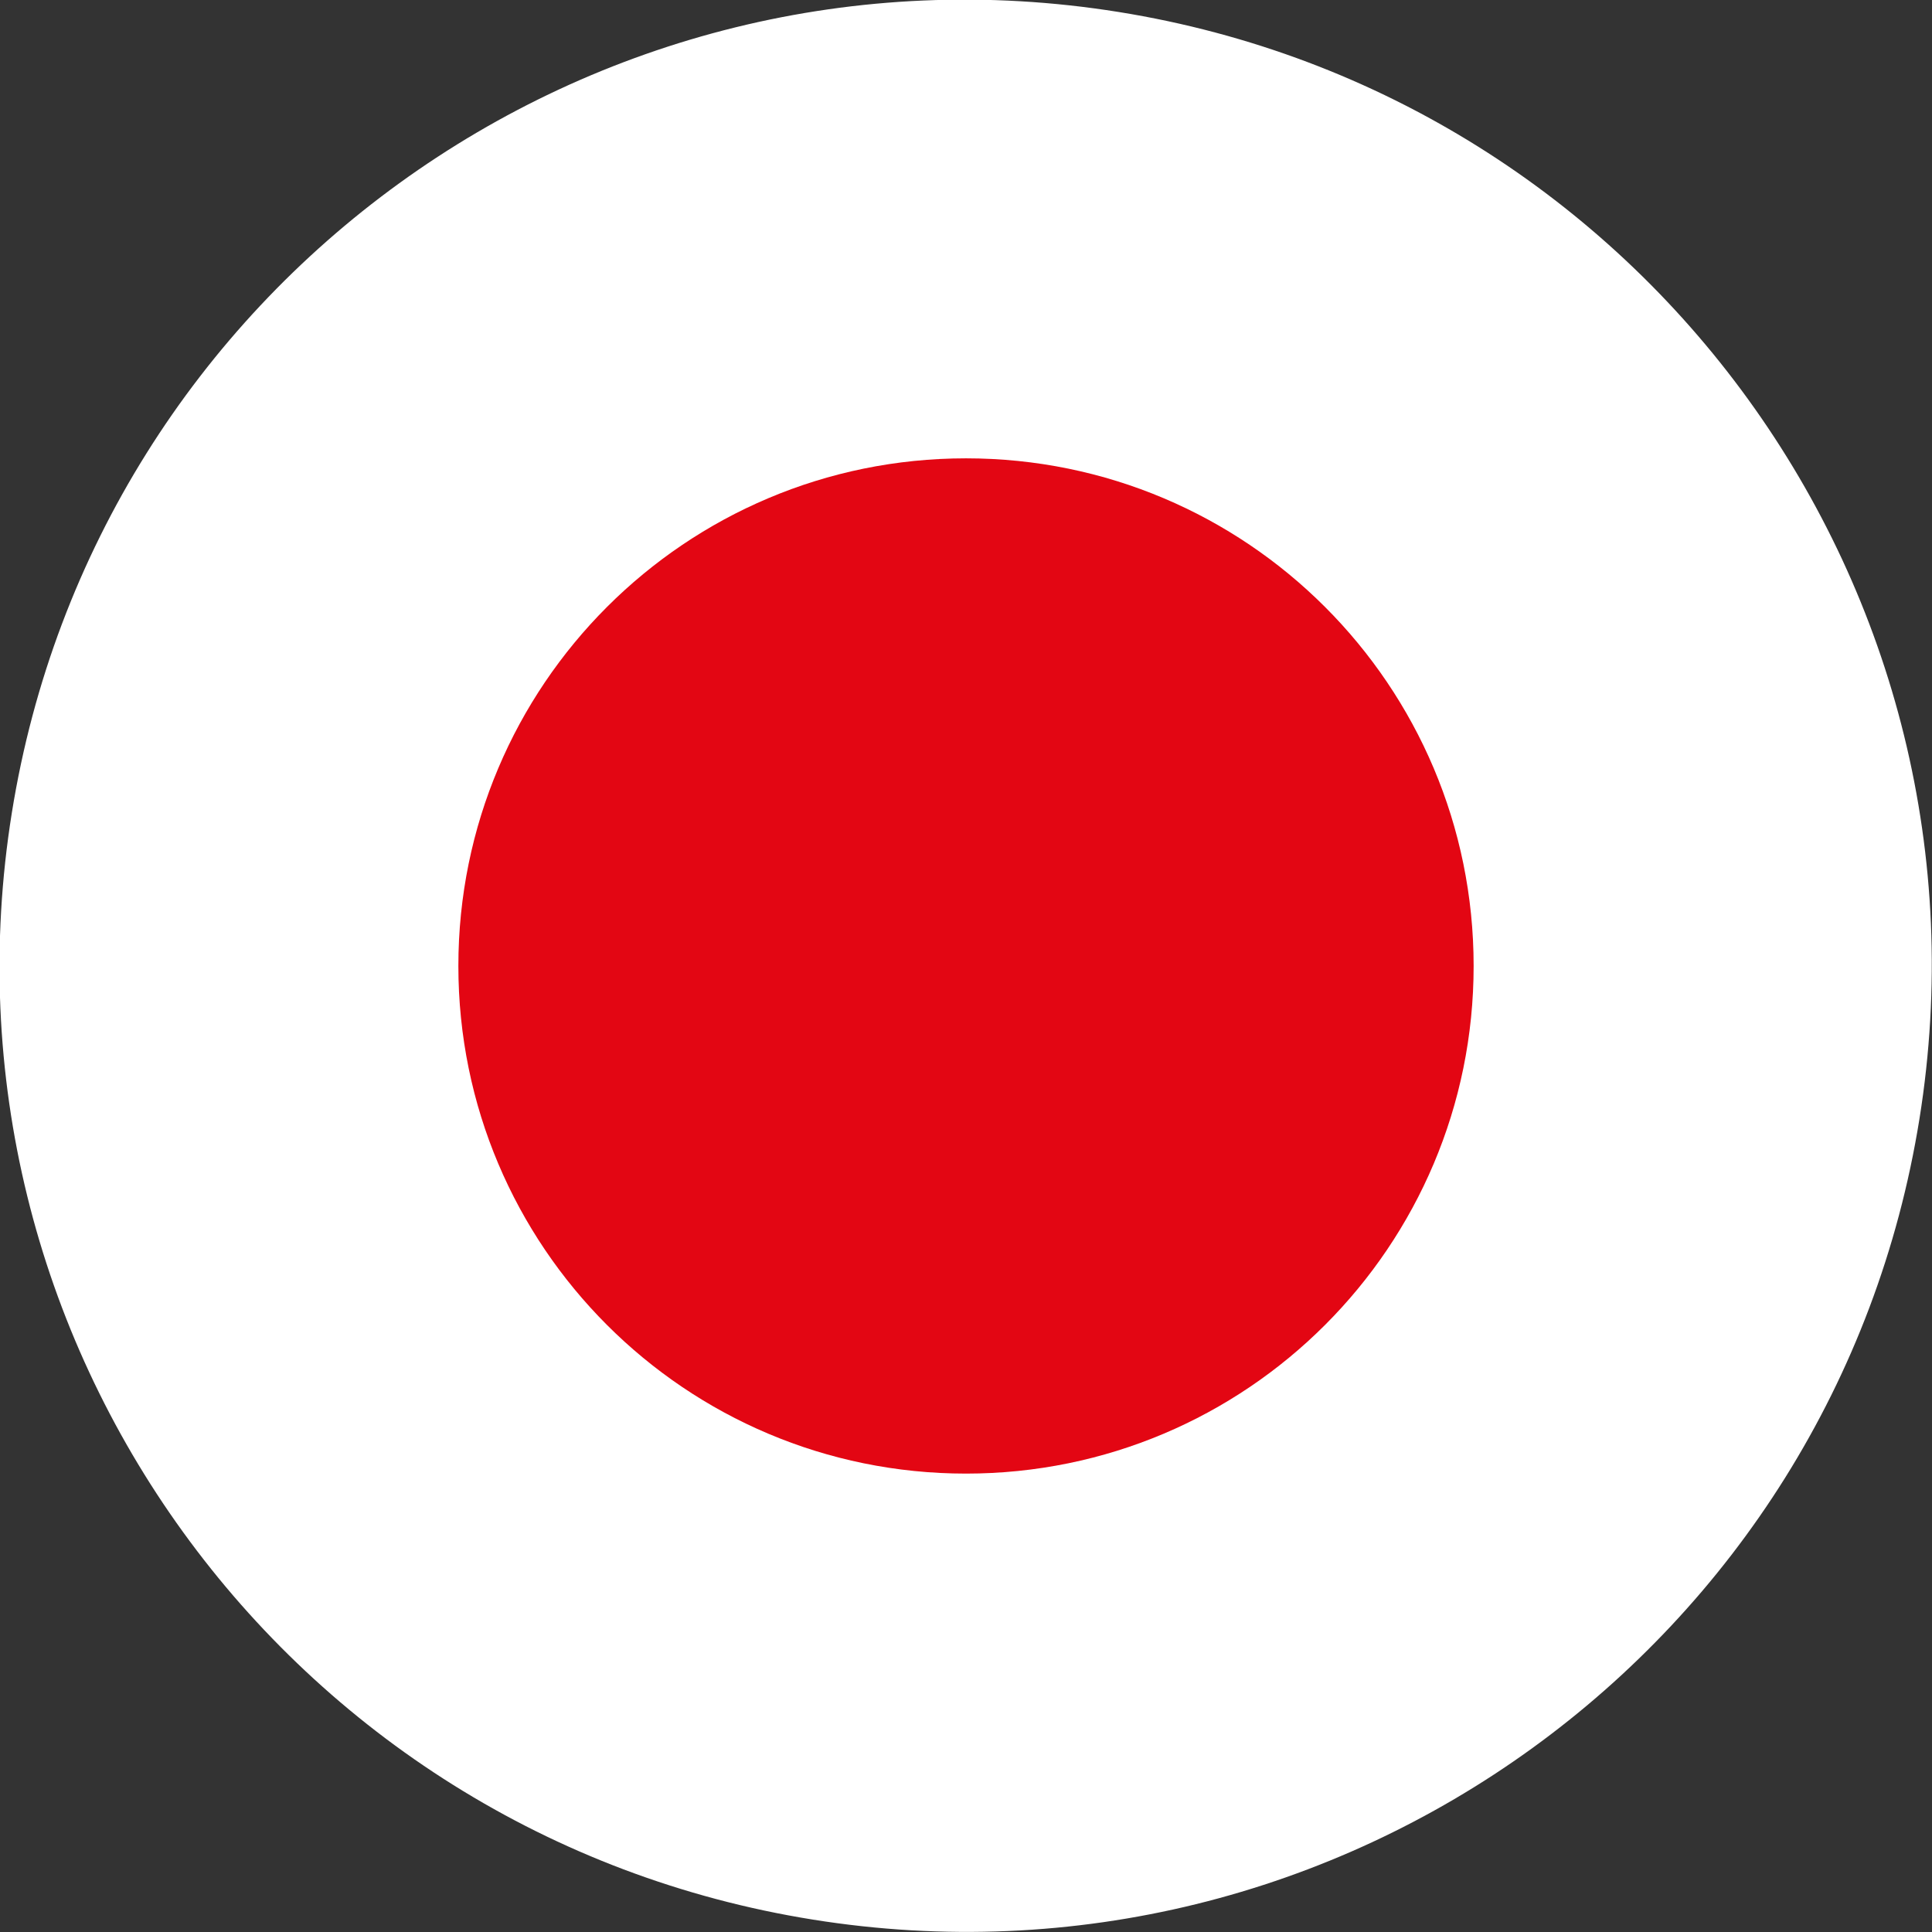
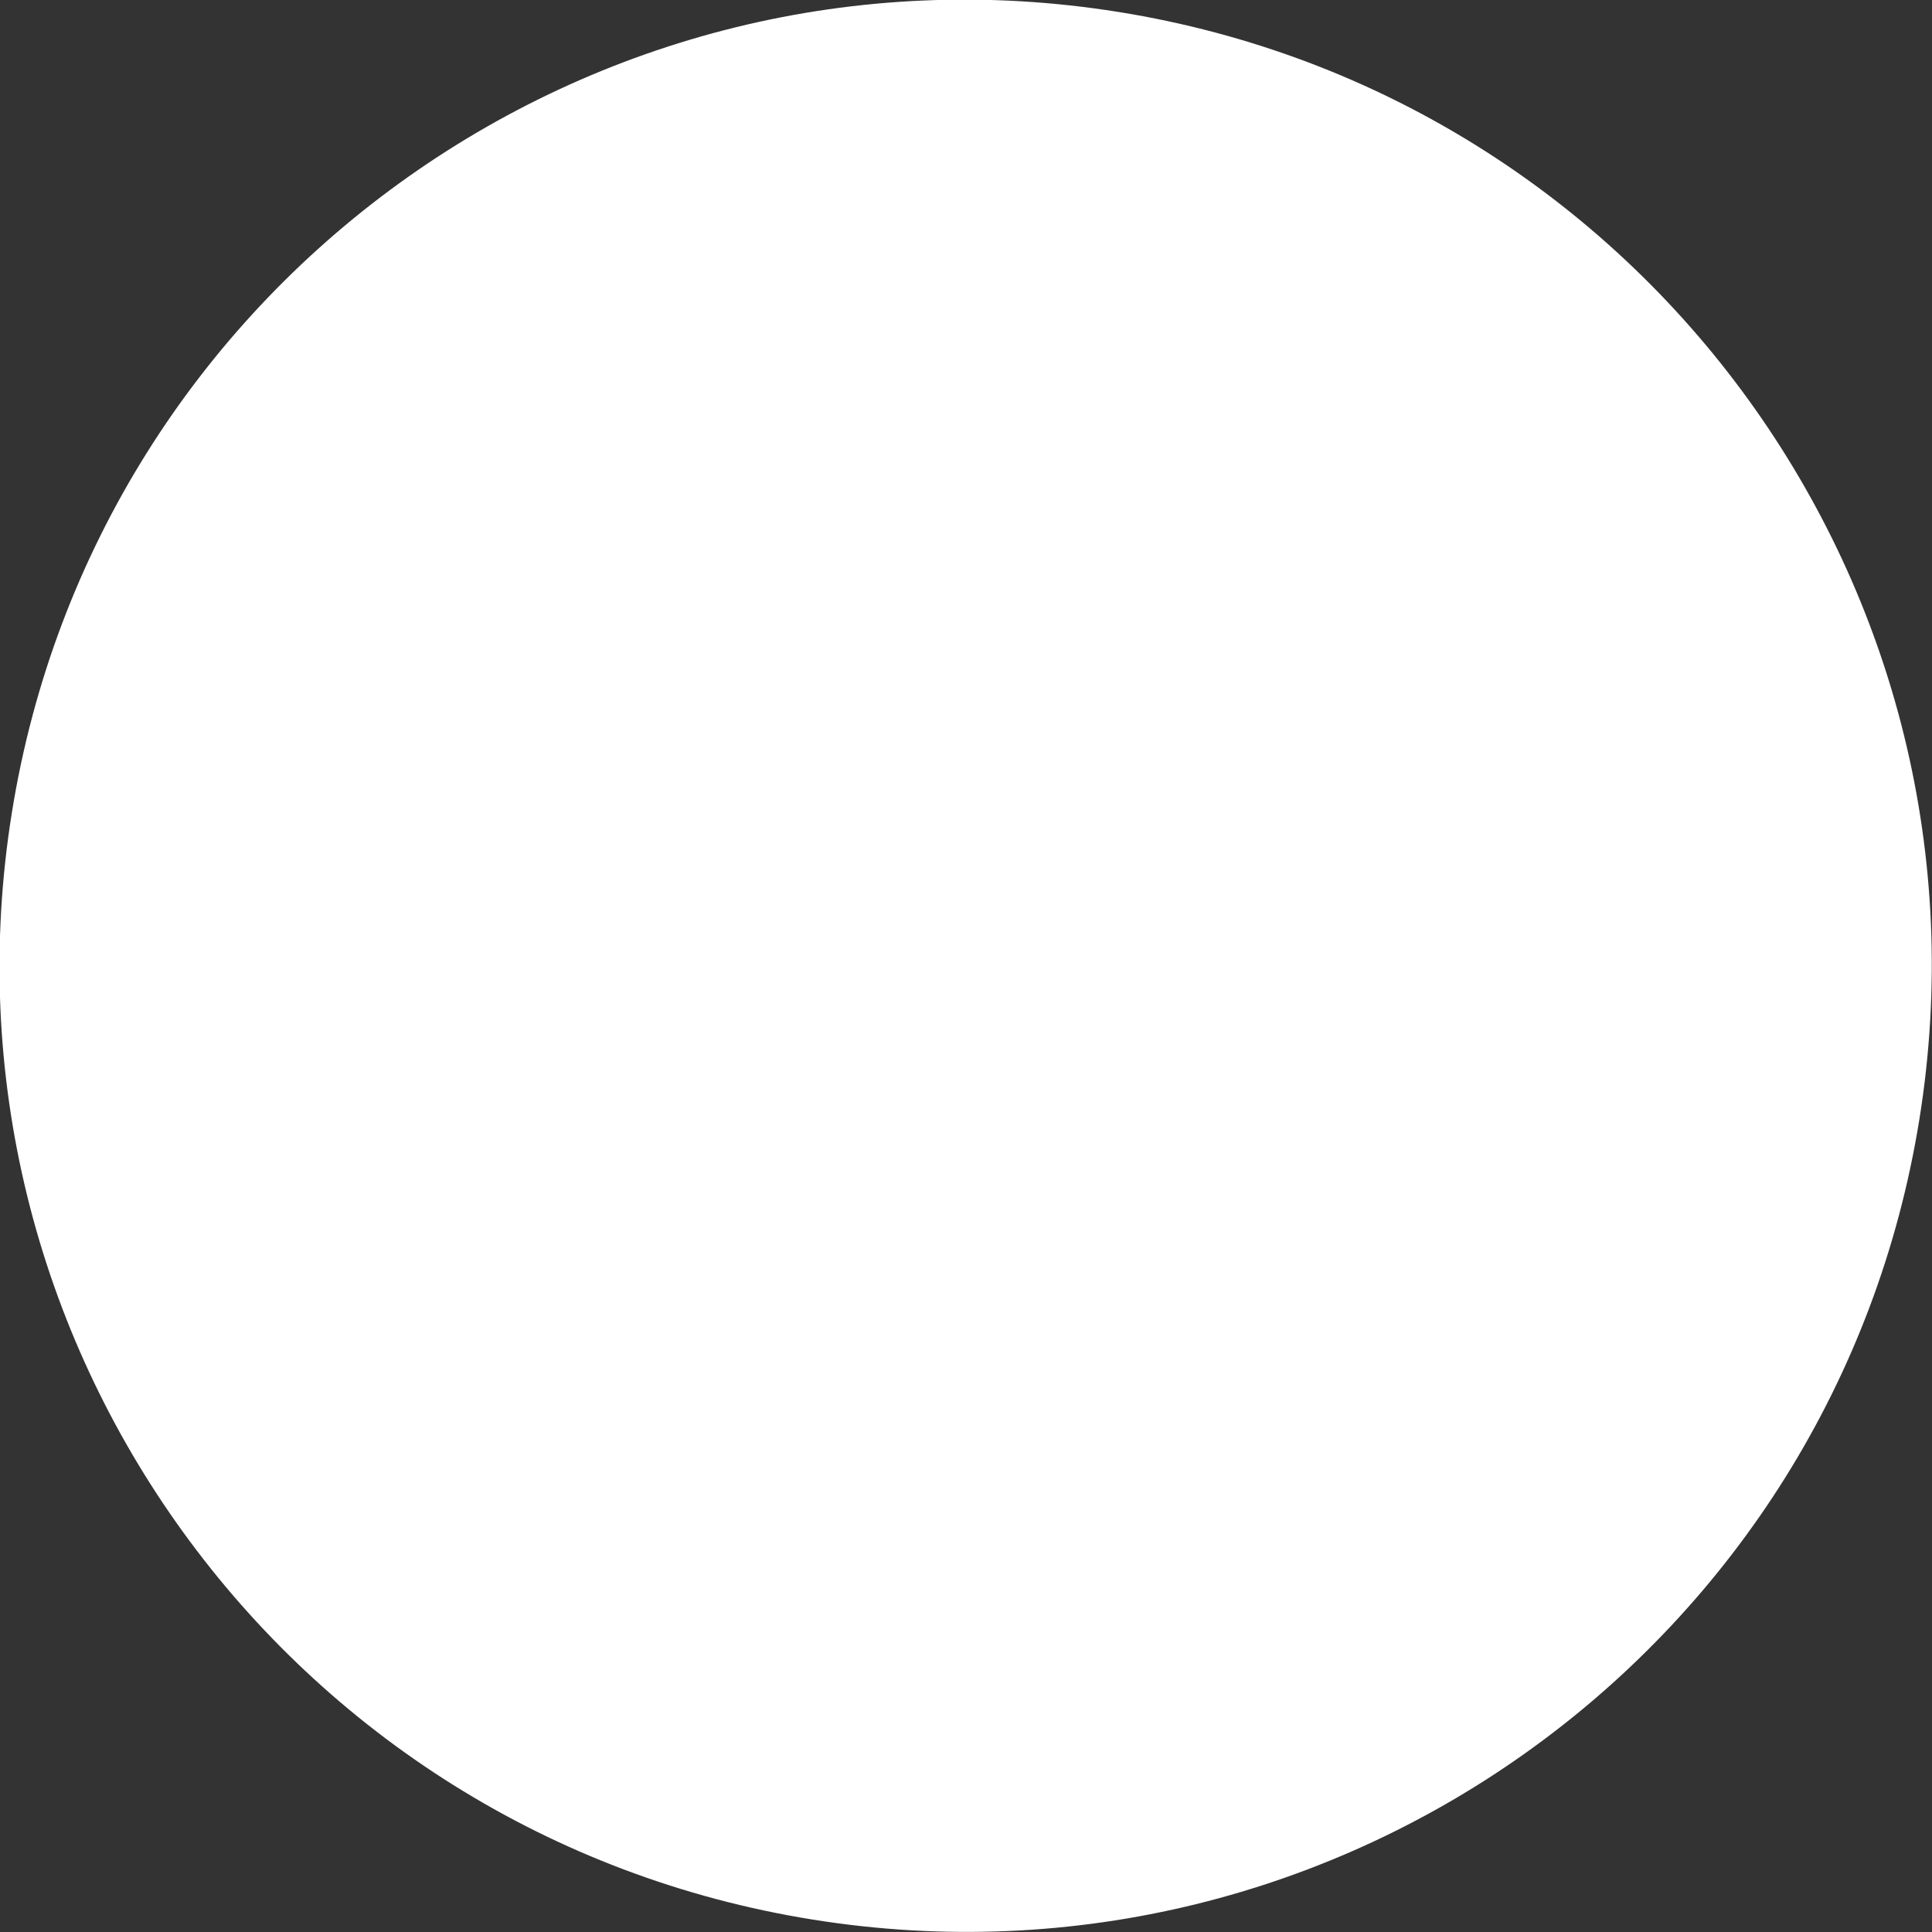
<svg xmlns="http://www.w3.org/2000/svg" width="56" height="56" viewBox="0 0 56 56" fill="none">
  <rect x="0" y="0" width="56" height="56" fill="#333333" stroke="none" />
  <g clip-path="url(#clip0_164_54519)">
    <path d="M55.637 32.427C58.085 17.158 47.692 2.795 32.423 0.347C17.155 -2.102 2.792 8.291 0.343 23.56C-2.105 38.829 8.288 53.192 23.557 55.64C38.826 58.089 53.189 47.696 55.637 32.427Z" fill="white" />
-     <path d="M13.286 27.999C13.286 19.868 19.869 13.285 28 13.285C36.131 13.285 42.714 19.868 42.714 27.999C42.714 36.13 36.131 42.713 28 42.713C19.869 42.713 13.286 36.13 13.286 27.999Z" fill="#E30613" />
  </g>
  <defs>
    <clipPath id="clip0_164_54519">
      <rect width="56" height="56" fill="white" />
    </clipPath>
  </defs>
</svg>